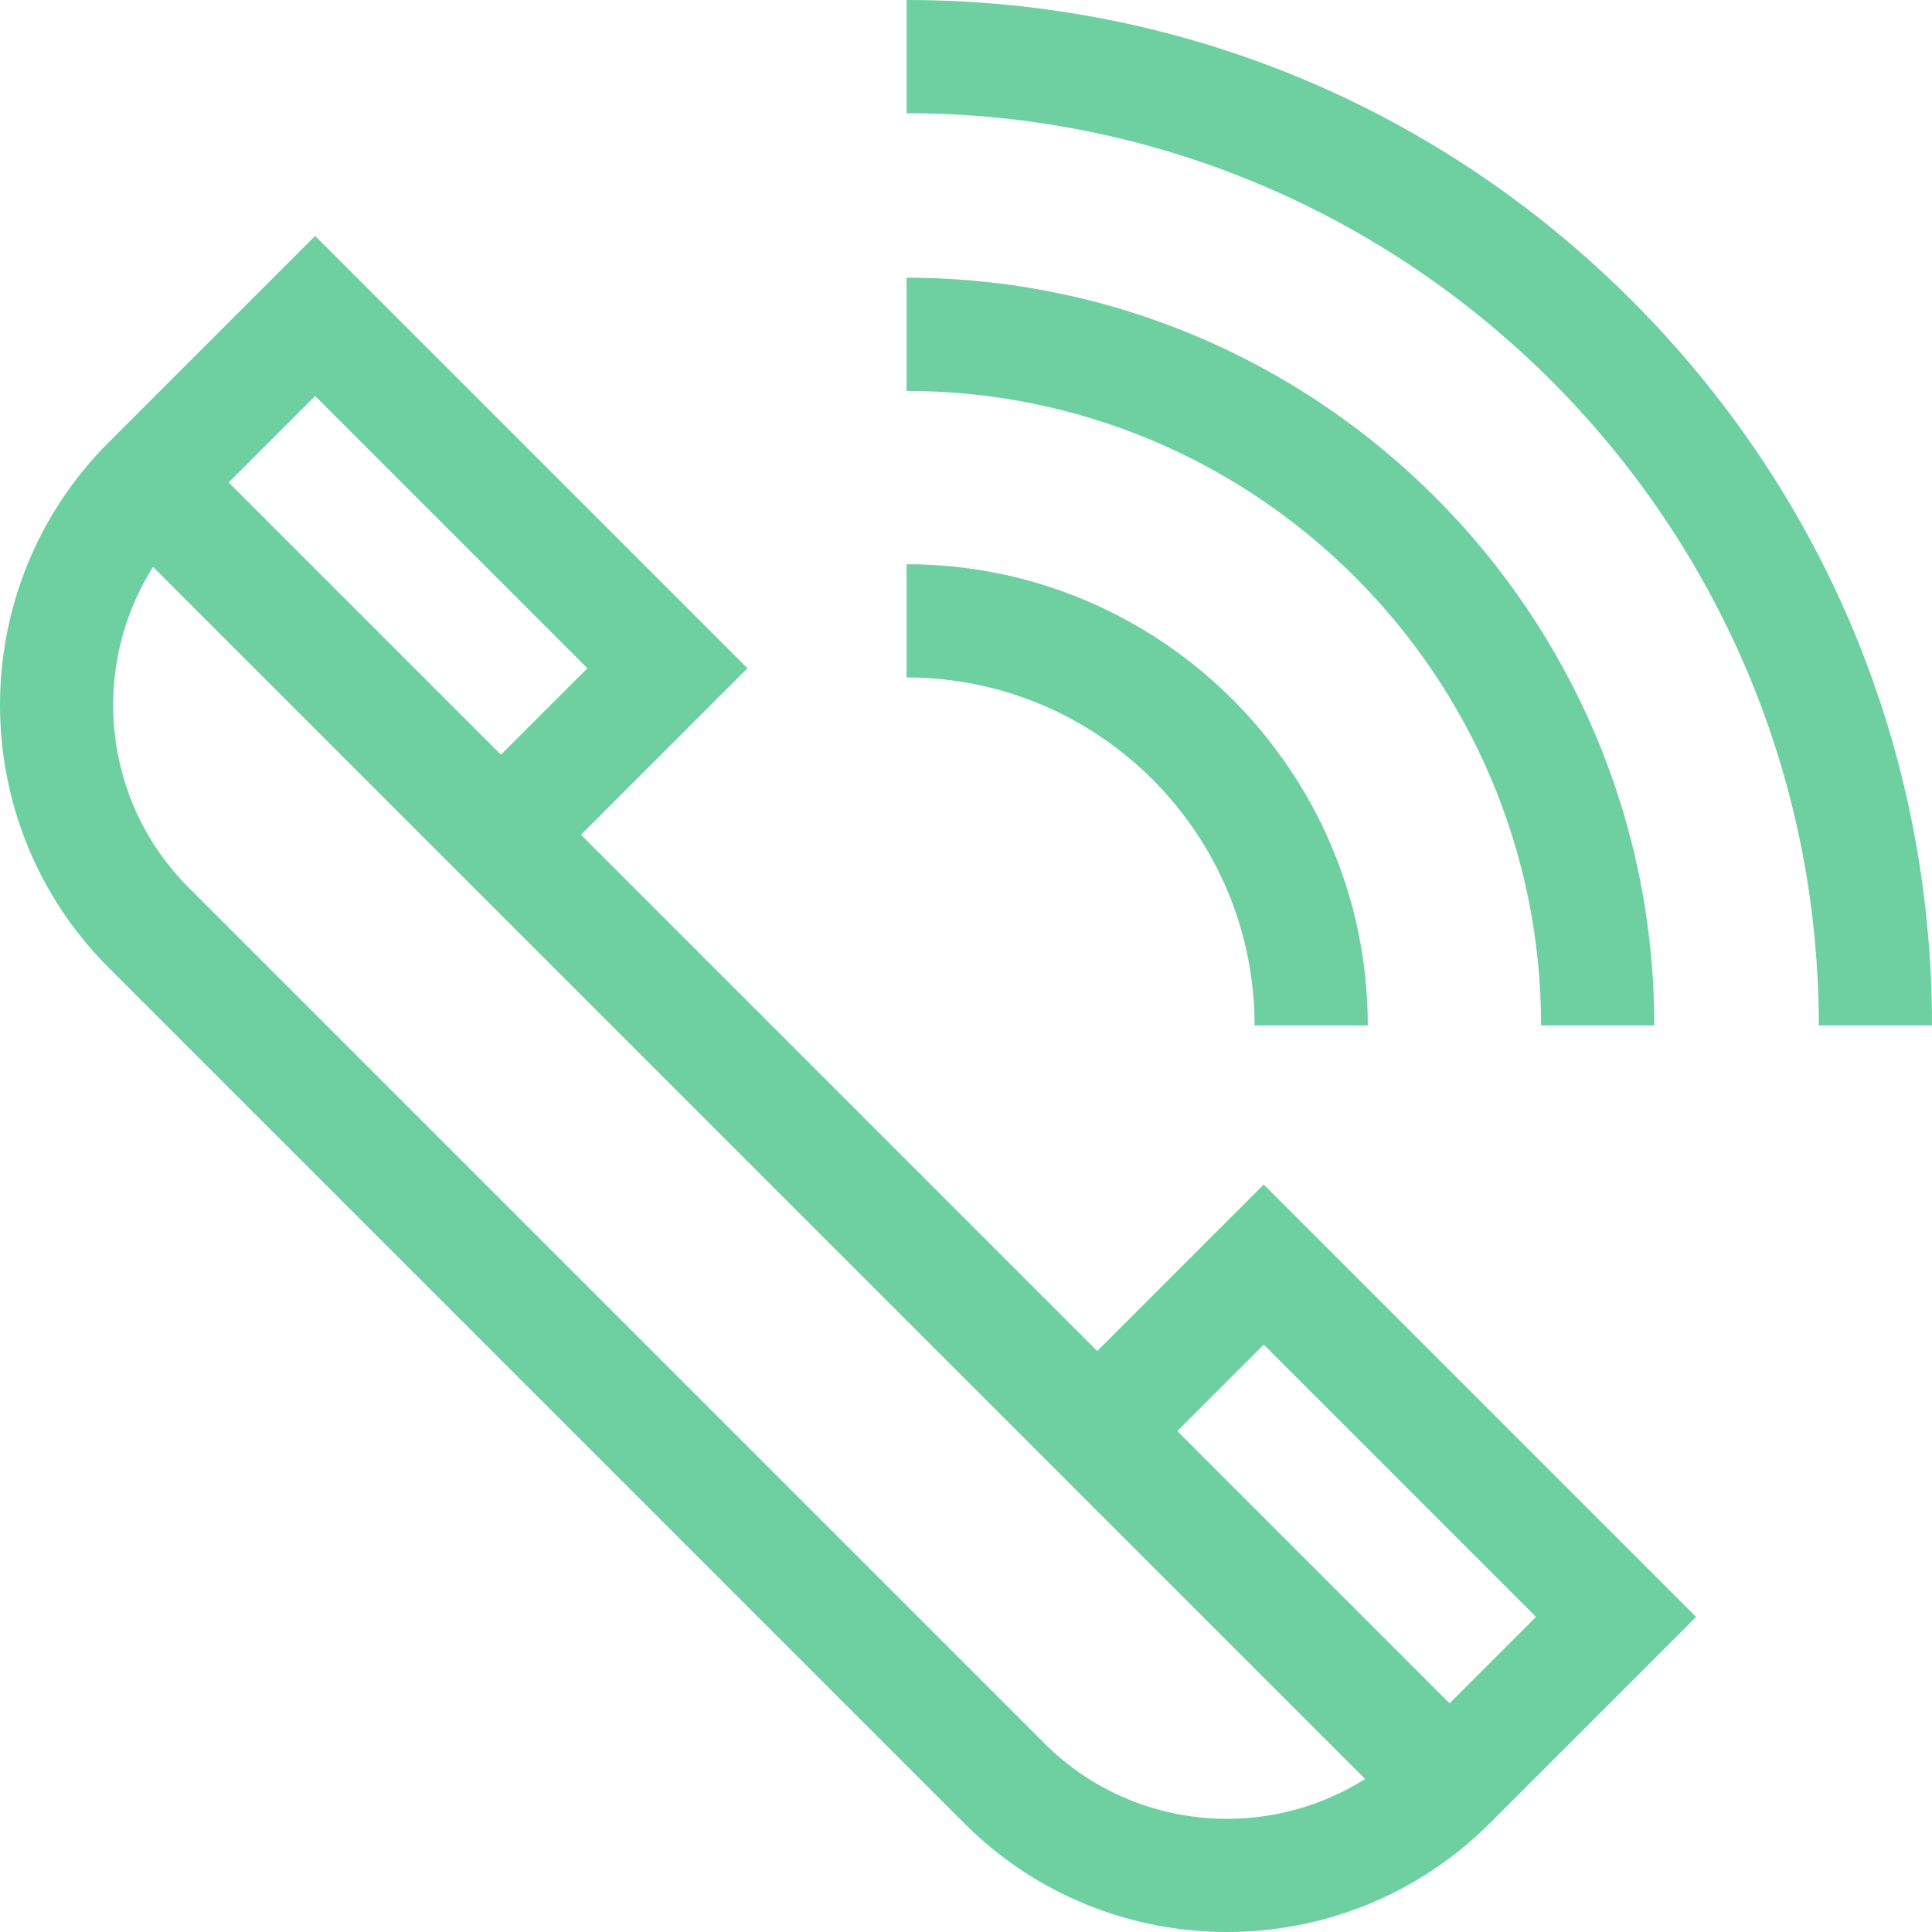
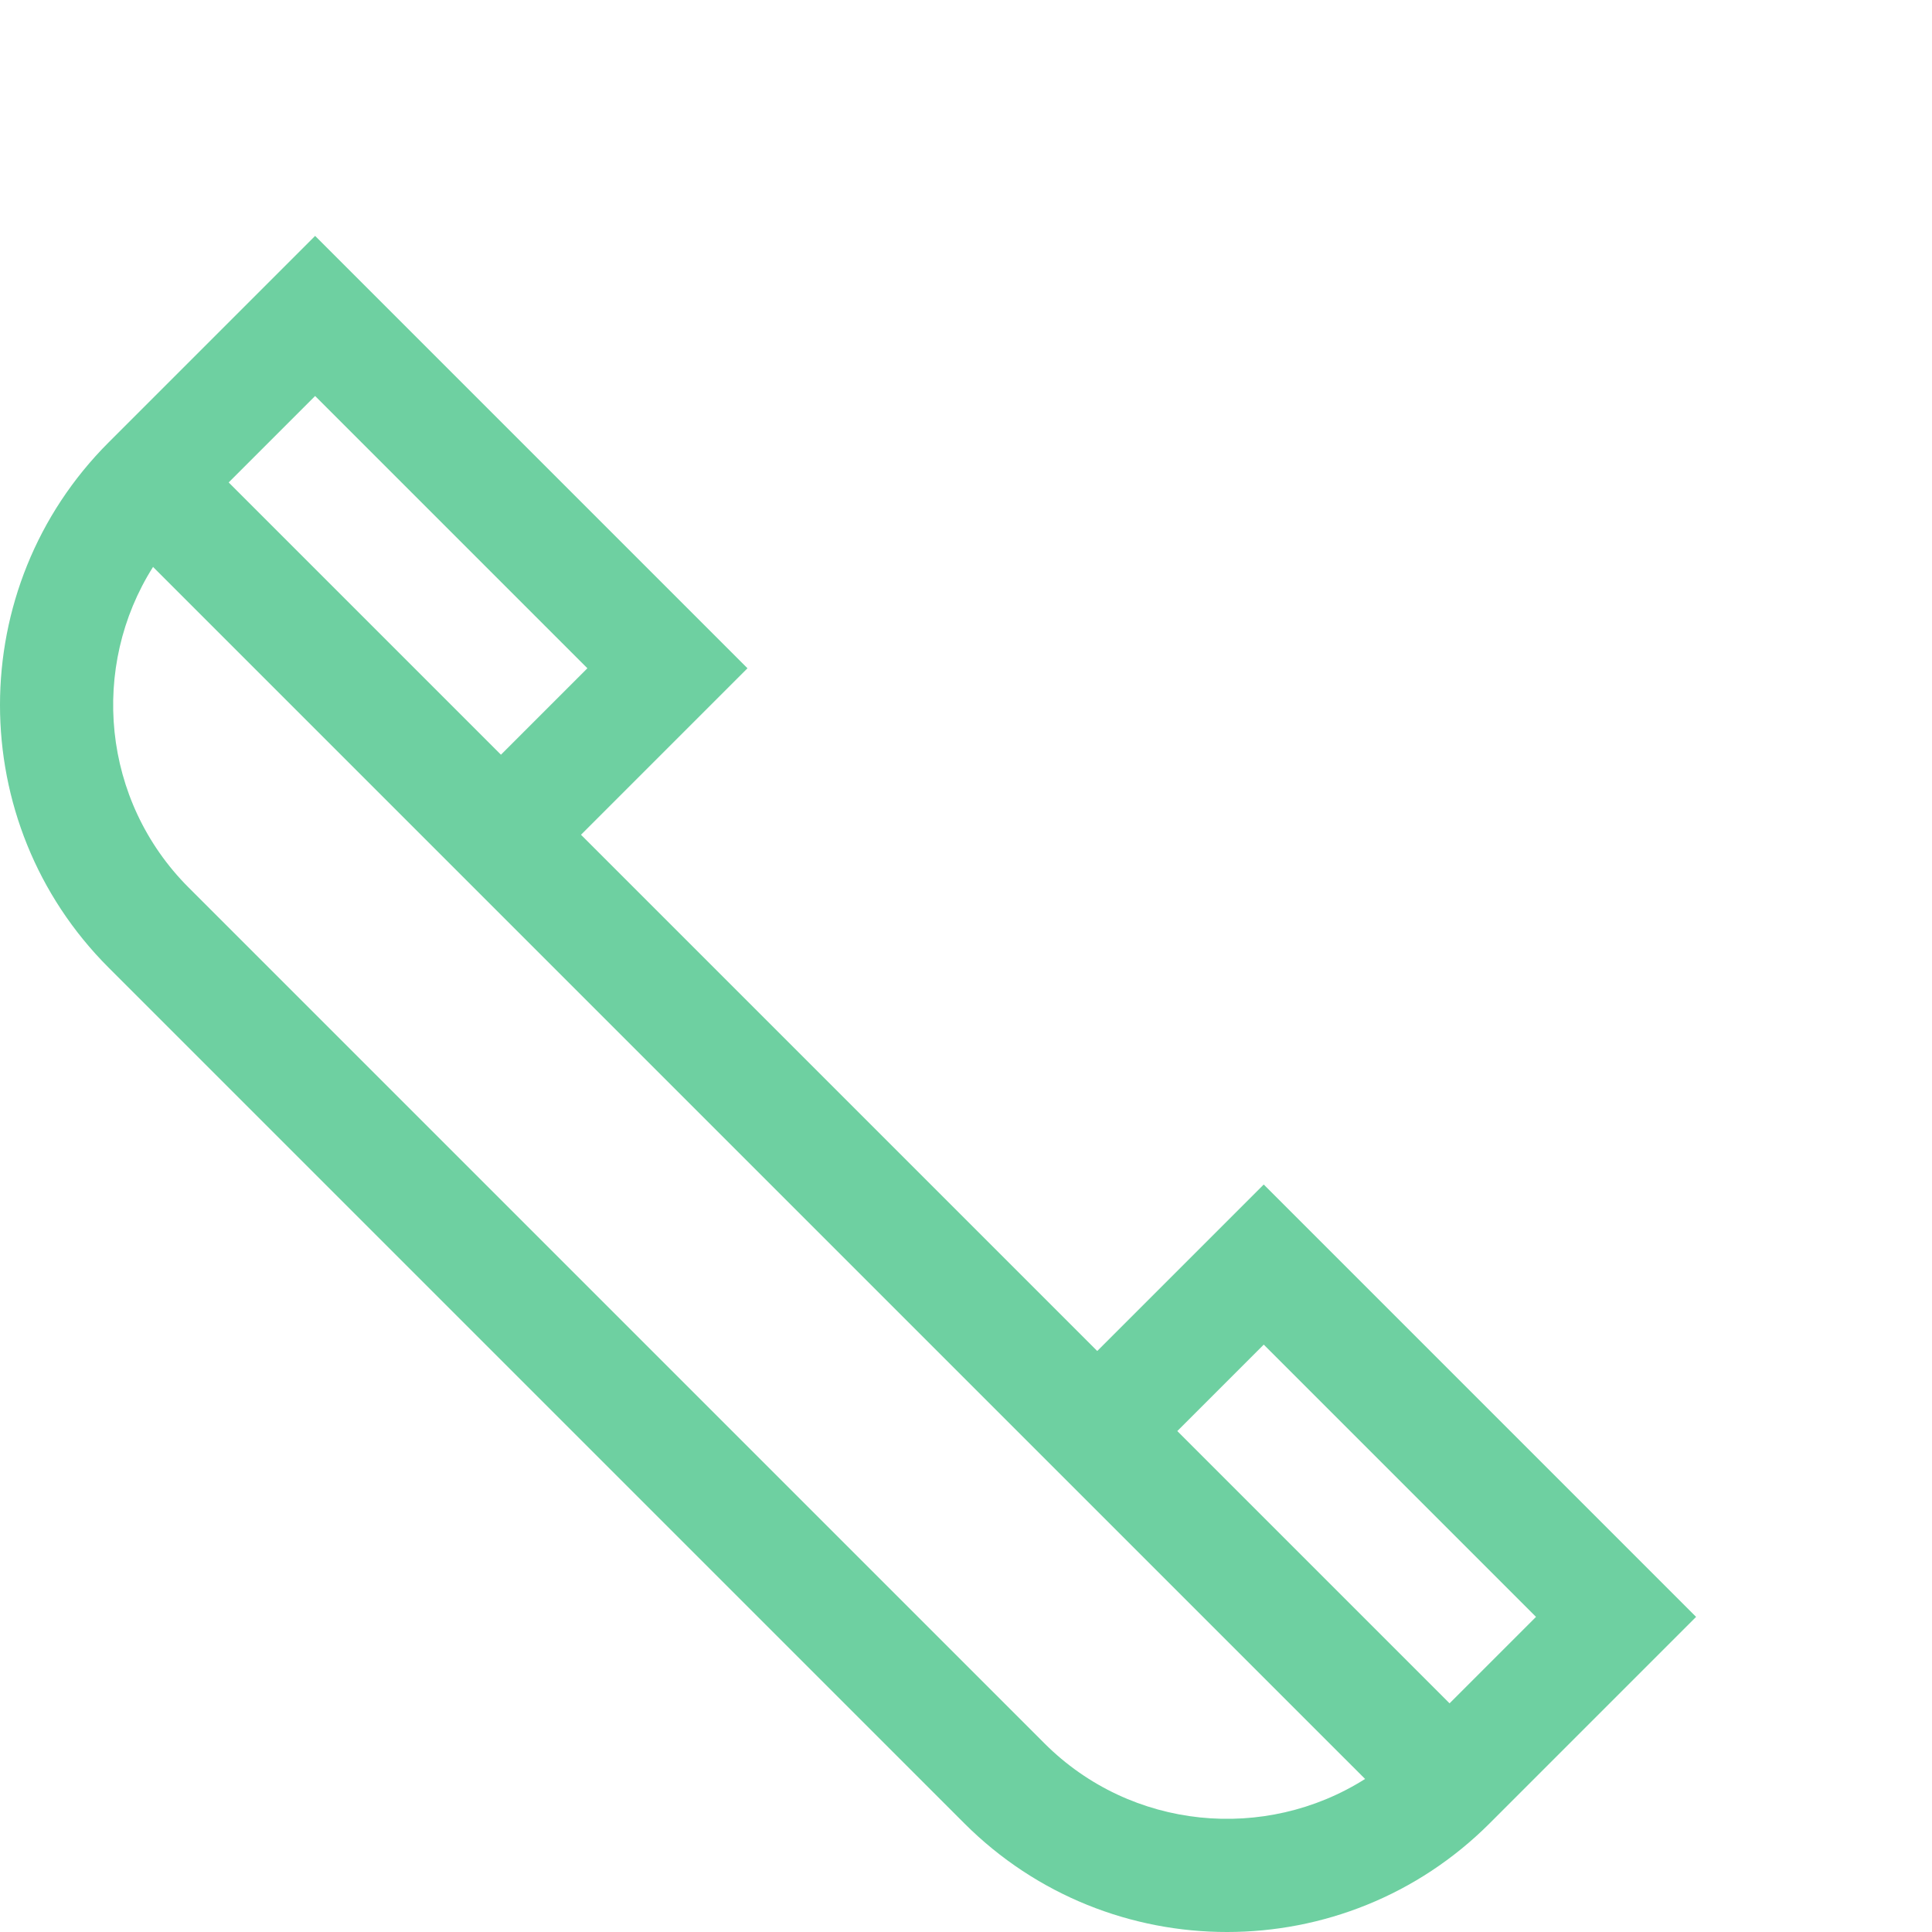
<svg xmlns="http://www.w3.org/2000/svg" width="512" height="512" viewBox="0 0 512 512" fill="none">
  <path d="M334.903 313.908L290.781 358.03L153.971 221.22L198.093 177.098L83.51 62.515L28.78 117.246C-9.594 155.619 -9.594 218.056 28.78 256.429L255.571 483.221C274.759 502.408 299.961 512.001 325.163 512.001C350.367 512.001 375.569 502.407 394.755 483.221L449.485 428.492L334.903 313.908ZM83.51 104.945L155.663 177.098L132.756 200.005L60.603 127.851L83.51 104.945ZM276.787 462.006L49.995 235.214C26.961 212.181 23.816 176.677 40.56 150.239L361.763 471.441C335.325 488.182 299.821 485.038 276.787 462.006ZM384.15 451.399L311.997 379.245L334.904 356.338L407.057 428.491L384.15 451.399Z" fill="#6ED0A1" />
-   <path d="M432.405 79.595C381.078 28.267 312.835 0 240.248 0V30.003C373.549 30.003 481.998 138.451 481.998 271.753H512.001C512 199.166 483.733 130.922 432.405 79.595Z" fill="#6ED0A1" />
-   <path d="M408.399 271.753H438.401C438.401 162.492 349.509 73.6 240.248 73.6V103.602C332.966 103.602 408.399 179.034 408.399 271.753Z" fill="#6ED0A1" />
-   <path d="M332.475 271.753H362.478C362.478 204.355 307.646 149.523 240.248 149.523V179.526C291.101 179.526 332.475 220.899 332.475 271.753Z" fill="#6ED0A1" />
</svg>